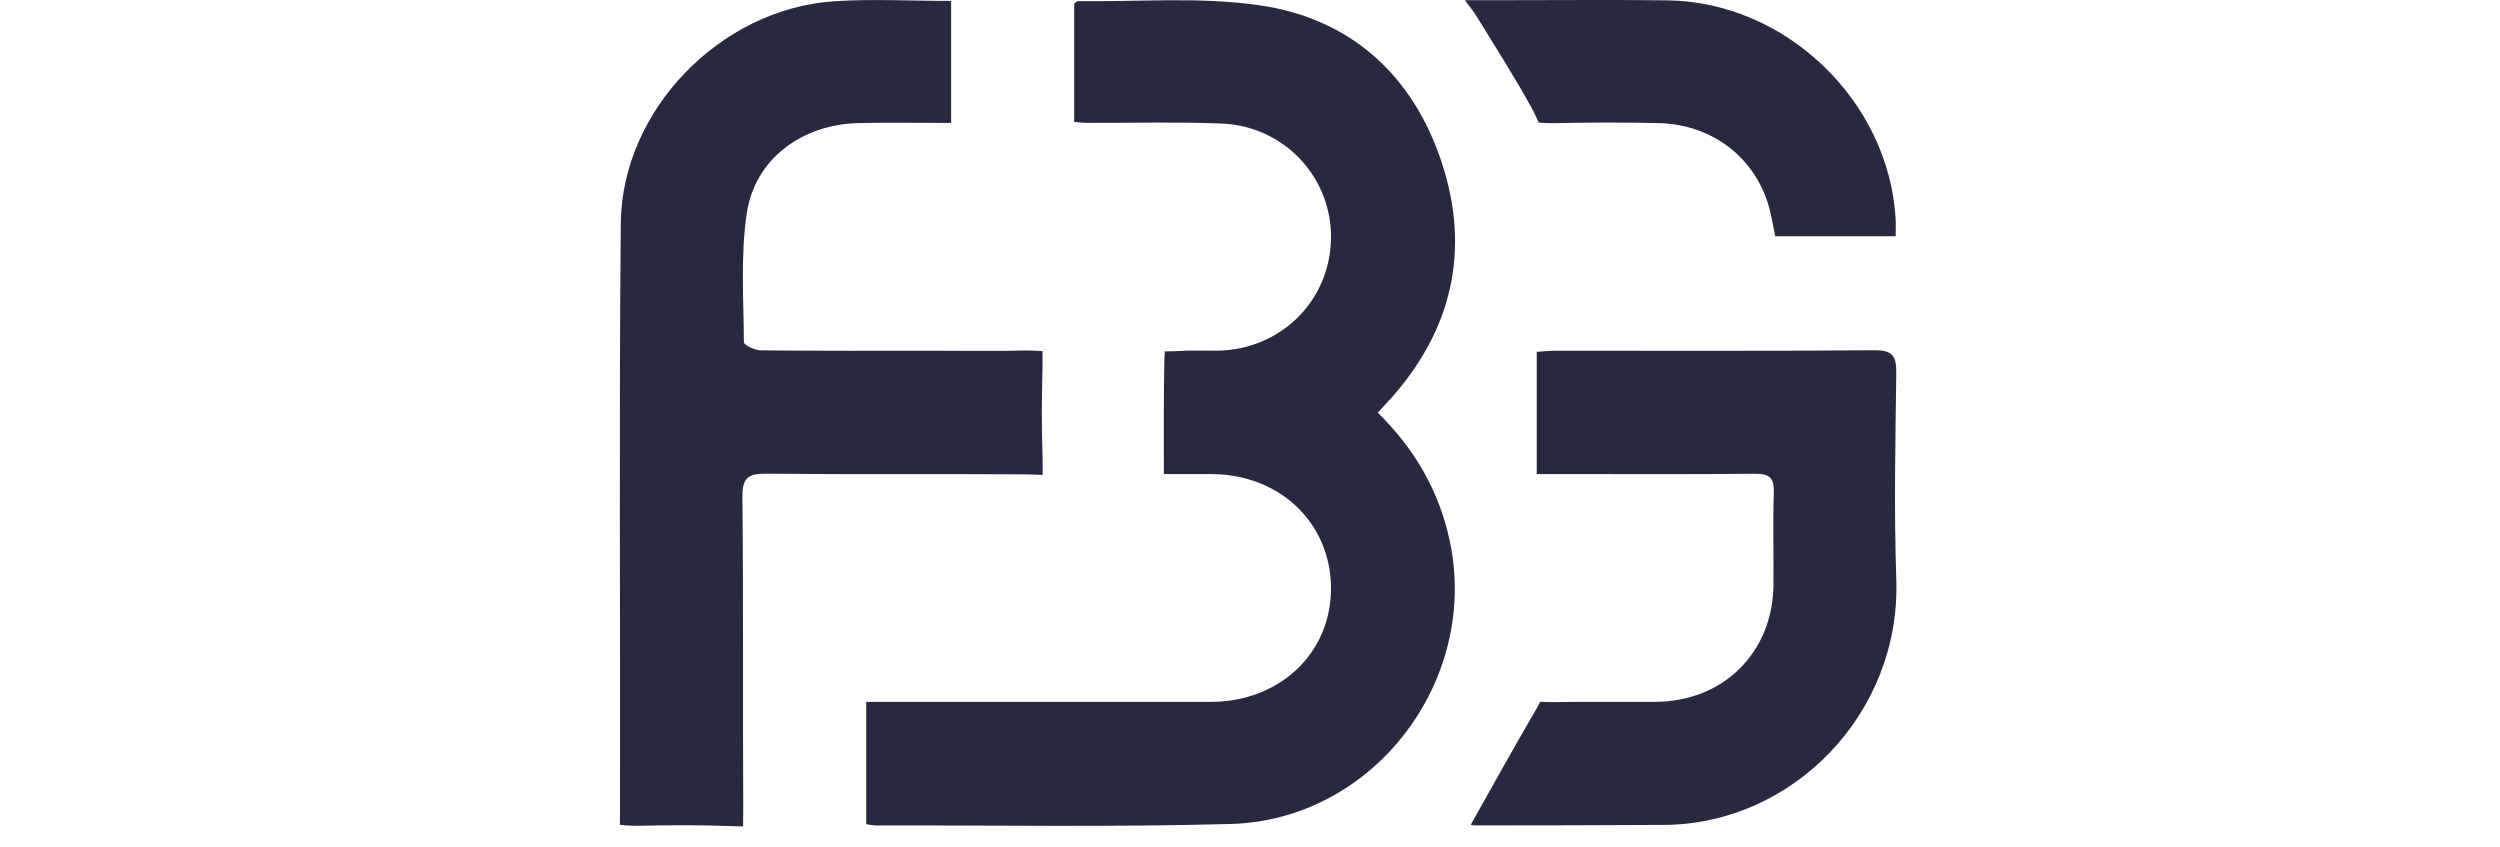
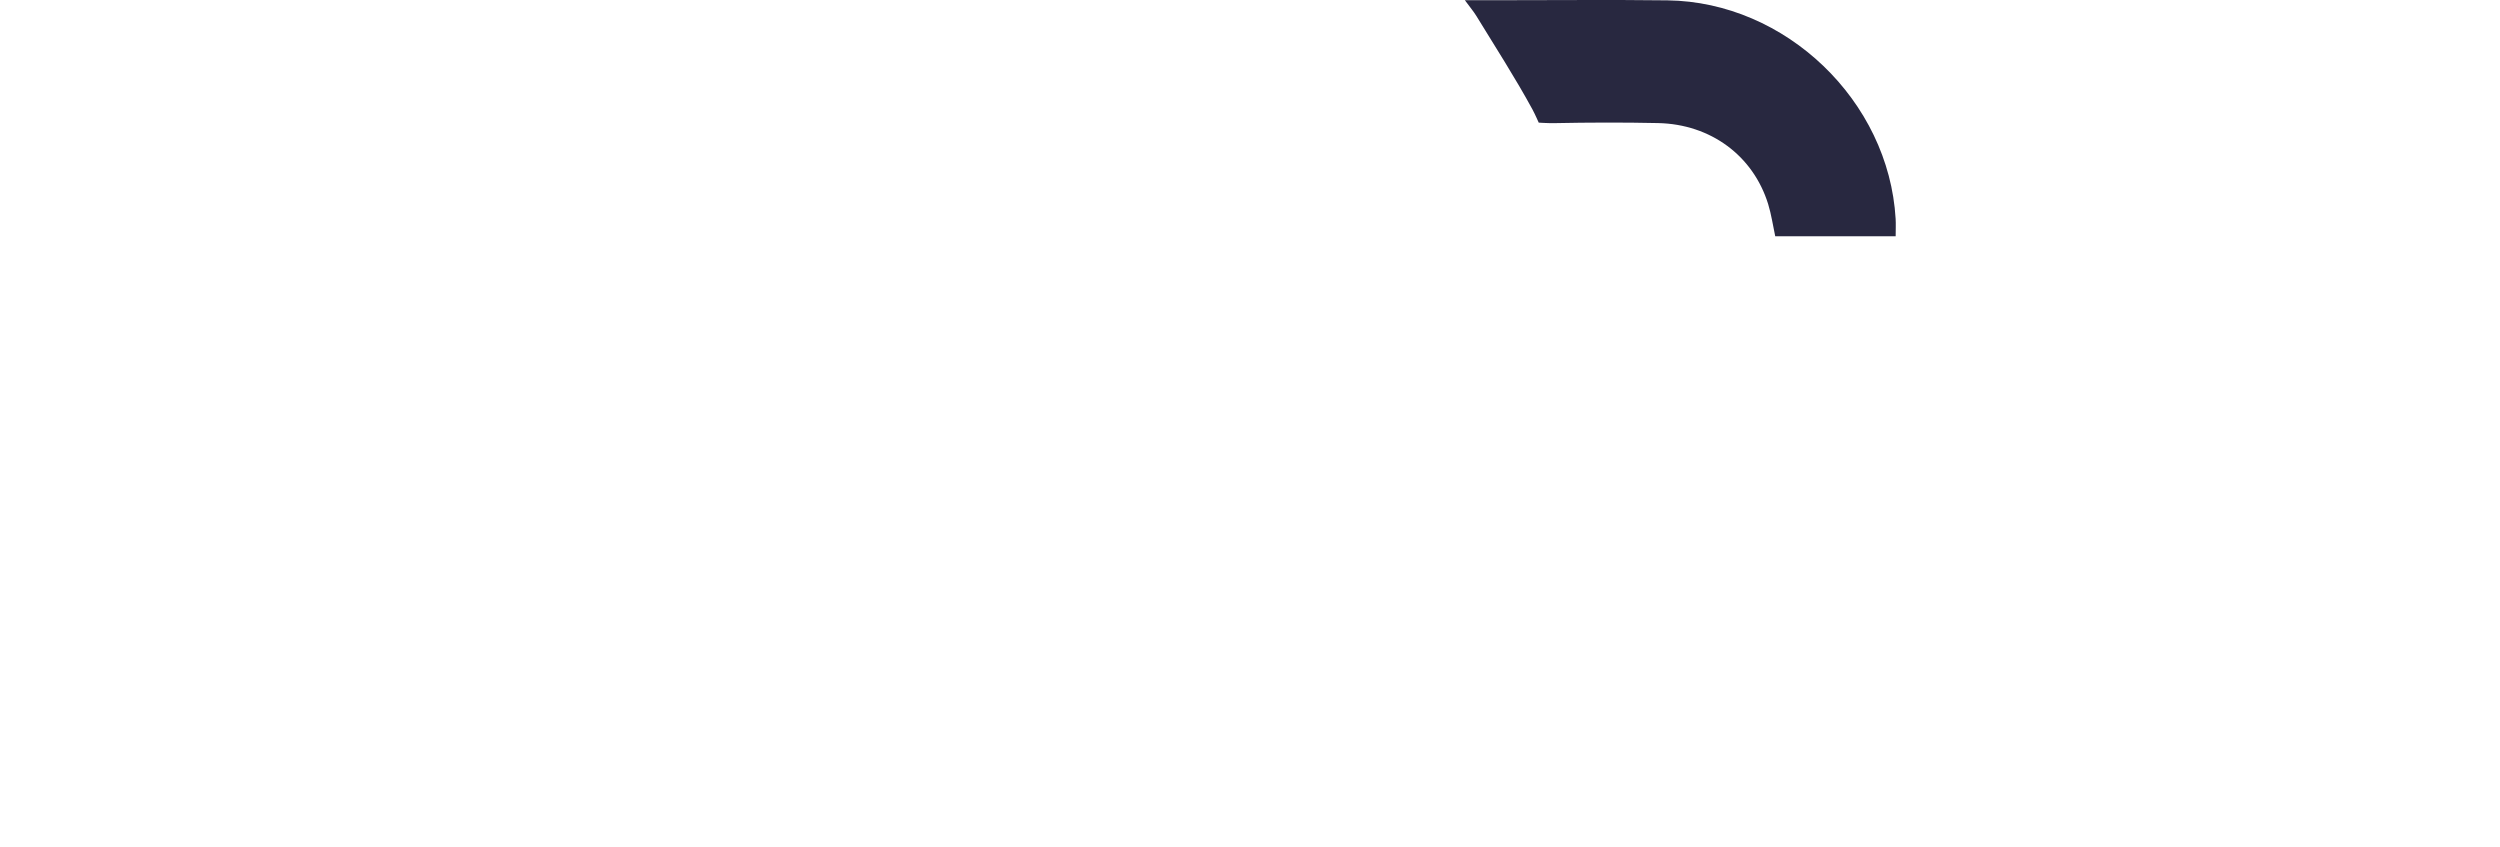
<svg xmlns="http://www.w3.org/2000/svg" width="121" height="41" viewBox="0 0 121 41" fill="none">
-   <path d="M66.684 19.972C68.488 21.747 69.66 23.783 70.172 26.199C71.601 32.954 66.484 39.687 59.573 39.88C53.86 40.039 48.14 39.94 42.423 39.952C42.278 39.953 42.133 39.918 41.925 39.892C41.925 37.944 41.925 36.016 41.925 33.971C42.252 33.971 42.57 33.971 42.888 33.971C48.127 33.971 53.365 33.974 58.604 33.97C61.948 33.968 64.441 31.596 64.42 28.445C64.399 25.309 61.948 22.967 58.658 22.945C57.918 22.94 57.178 22.944 56.331 22.944C56.331 21.017 56.319 19.201 56.355 17.386C56.357 17.307 56.377 17.004 56.377 17.004C56.377 17.004 56.809 17.003 56.894 16.997C57.549 16.946 58.209 16.979 58.868 16.974C61.952 16.951 64.369 14.59 64.42 11.552C64.469 8.582 62.15 6.094 59.108 5.978C56.926 5.894 54.739 5.954 52.553 5.946C52.382 5.945 52.21 5.919 51.99 5.901C51.99 3.948 51.99 2.049 51.99 0.173C52.078 0.115 52.126 0.054 52.173 0.054C55.102 0.094 58.073 -0.163 60.947 0.253C65.368 0.891 68.384 3.633 69.779 7.861C71.184 12.117 70.28 16.007 67.252 19.36C67.092 19.536 66.928 19.709 66.684 19.972Z" fill="#282840" />
-   <path d="M46.035 0.044C46.035 2.025 46.035 3.927 46.035 5.951C44.531 5.951 43.044 5.923 41.558 5.957C38.822 6.02 36.549 7.682 36.148 10.301C35.836 12.35 35.994 14.473 36.004 16.564C36.005 16.702 36.529 16.954 36.812 16.957C39.685 16.986 42.558 16.976 45.431 16.976C46.838 16.976 48.245 17.001 49.651 16.963C49.883 16.957 50.454 16.995 50.454 16.995C50.454 16.995 50.469 17.403 50.458 17.797C50.419 19.232 50.411 20.671 50.461 22.105C50.472 22.43 50.464 22.987 50.464 22.987C50.464 22.987 49.925 22.959 49.581 22.958C45.42 22.934 41.26 22.969 37.101 22.927C36.226 22.919 35.923 23.106 35.933 24.057C35.986 29.053 35.946 34.051 35.973 39.048C35.975 39.393 35.966 40 35.966 40C35.966 40 35.444 39.989 35.079 39.975C33.674 39.923 32.266 39.94 30.86 39.968C30.483 39.976 30.003 39.923 30.003 39.923C30.003 39.923 30.008 39.411 30.009 39.173C30.027 29.717 29.958 20.26 30.046 10.805C30.098 5.328 34.872 0.432 40.352 0.063C42.196 -0.061 44.055 0.044 46.035 0.044Z" fill="#282840" />
-   <path d="M71.186 39.914C72.261 38.002 73.297 36.131 74.376 34.285C74.427 34.199 74.55 33.966 74.55 33.966C74.55 33.966 74.966 33.985 75.098 33.983C76.773 33.957 78.449 33.977 80.124 33.969C83.4 33.956 85.799 31.59 85.834 28.328C85.85 26.833 85.802 25.336 85.853 23.841C85.878 23.123 85.637 22.923 84.938 22.93C81.797 22.961 78.655 22.944 75.513 22.944C75.159 22.944 74.804 22.944 74.378 22.944C74.378 20.944 74.378 19.022 74.378 17.027C74.692 17.008 74.981 16.976 75.27 16.975C80.416 16.973 85.563 16.996 90.708 16.952C91.609 16.945 91.792 17.239 91.78 18.073C91.735 21.393 91.668 24.717 91.781 28.034C92.004 34.505 86.805 39.88 80.556 39.925C77.505 39.947 74.454 39.946 71.402 39.95C71.292 39.952 71.181 39.913 71.186 39.914Z" fill="#282840" />
  <path d="M70.9 0.01C71.556 0.01 72.05 0.01 72.544 0.01C75.264 0.011 77.984 -0.017 80.704 0.017C86.432 0.09 91.419 4.882 91.749 10.596C91.764 10.855 91.75 11.116 91.75 11.434C89.757 11.434 87.86 11.434 85.921 11.434C85.809 10.917 85.735 10.386 85.579 9.879C84.853 7.536 82.797 6.012 80.254 5.957C78.582 5.921 76.906 5.926 75.233 5.96C74.919 5.966 74.475 5.936 74.475 5.936C74.475 5.936 74.288 5.512 74.171 5.297C73.333 3.756 72.377 2.279 71.461 0.78C71.328 0.563 71.162 0.367 70.9 0.01Z" fill="#282840" />
</svg>